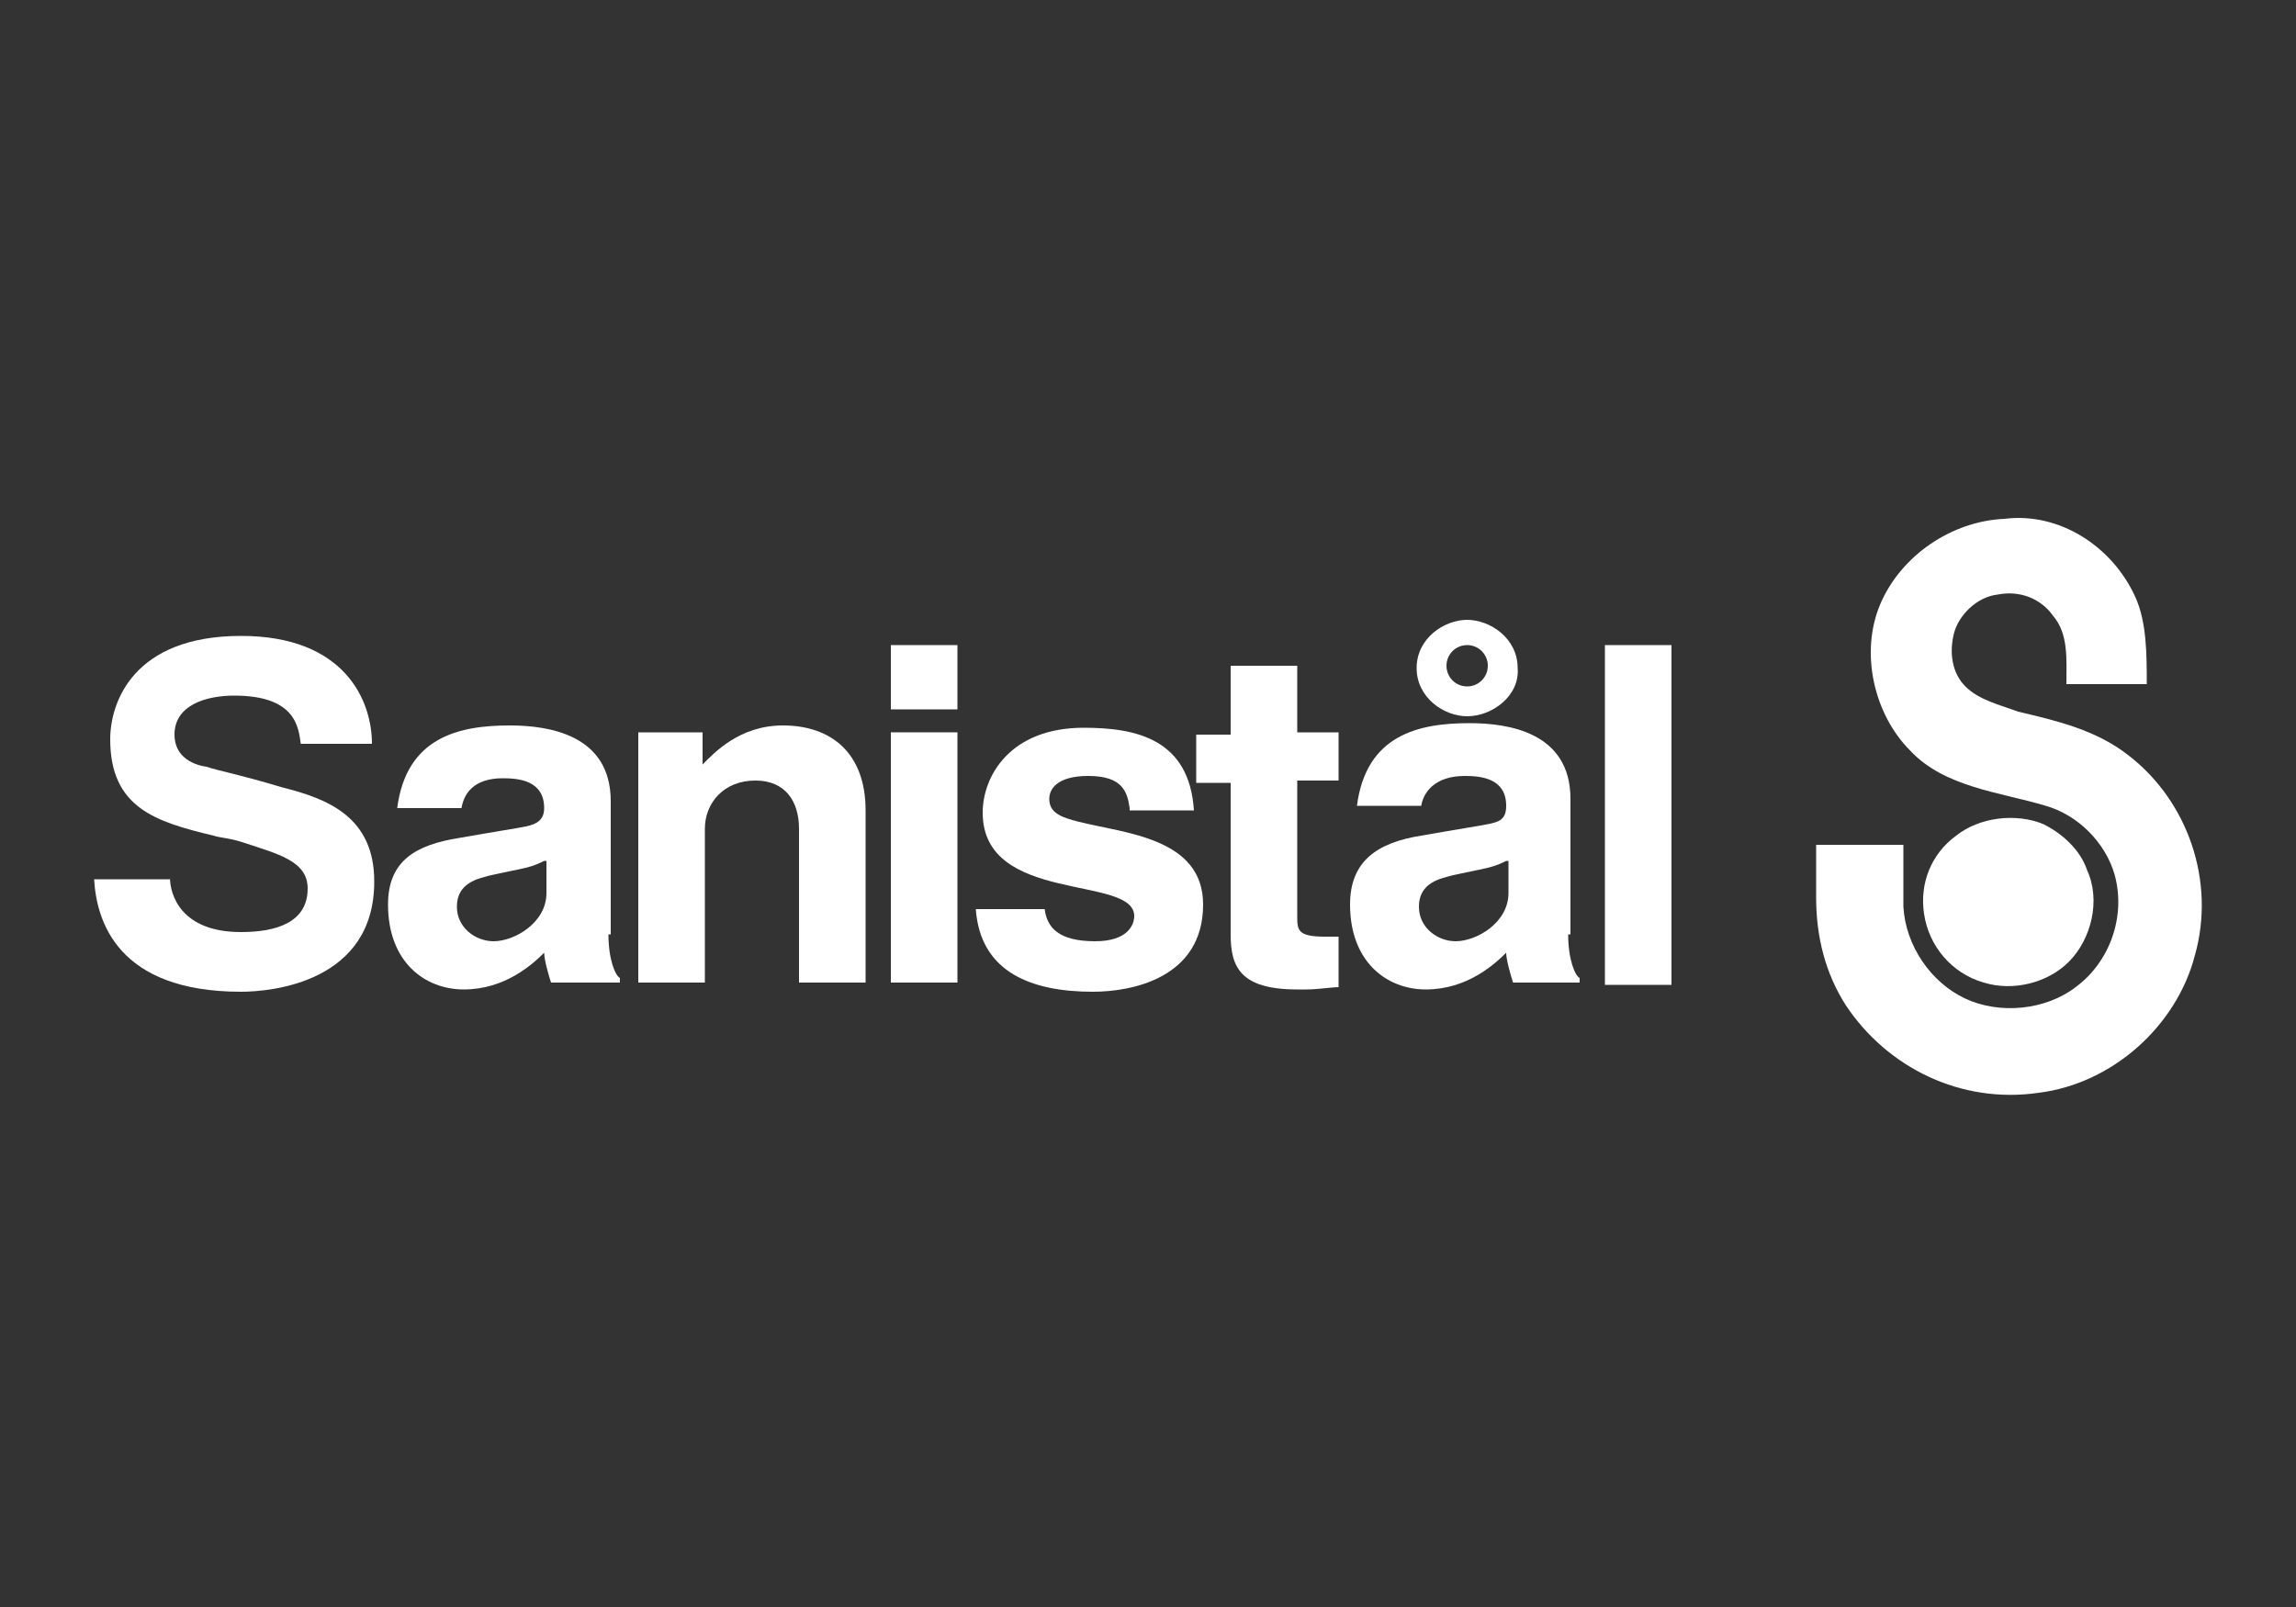
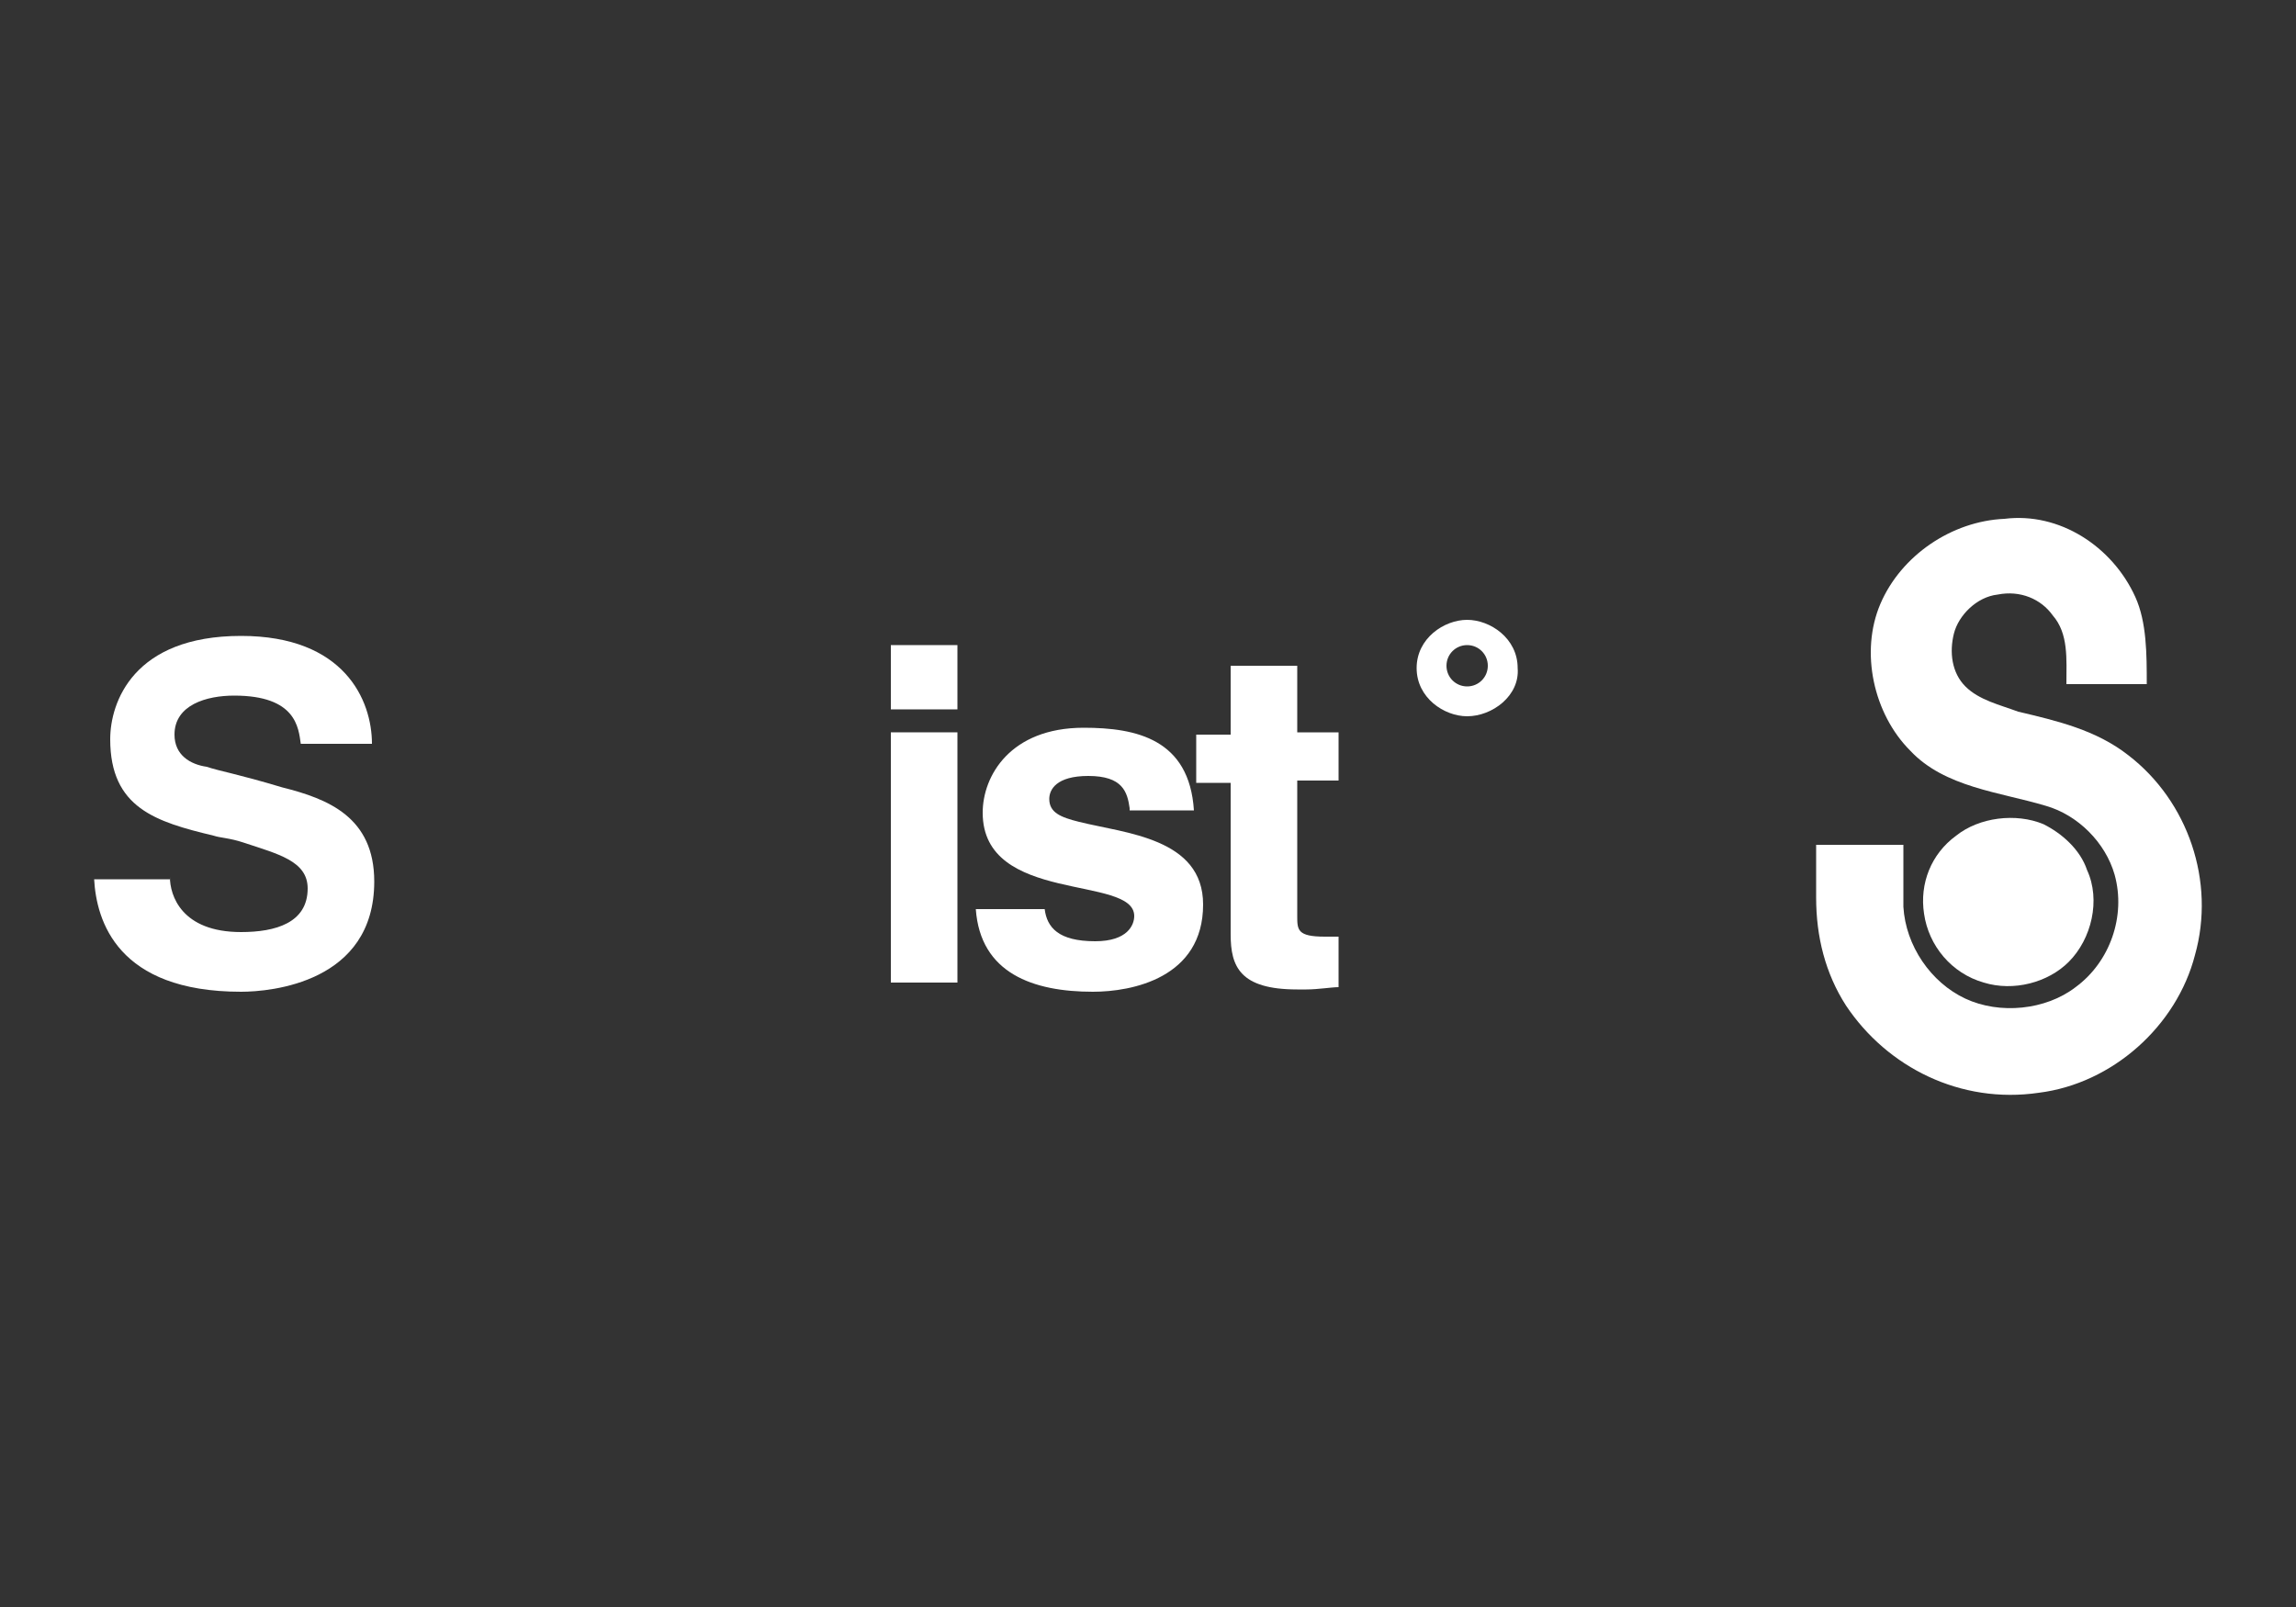
<svg xmlns="http://www.w3.org/2000/svg" version="1.1" x="0px" y="0px" viewBox="0 0 100 70" style="enable-background:new 0 0 100 70;" xml:space="preserve" width="100px" height="70px">
  <rect x="0" y="0" width="100" height="70" fill="#333333" stroke="none" />
  <style type="text/css">
	.st0{display:none;}
	.st1{display:inline;}
	.st2{fill-rule:evenodd;clip-rule:evenodd;fill:#FFFFFF;}
</style>
  <g id="Warstwa_1" class="st0">
    <rect x="0.1" y="0" class="st1" width="99.9" height="70.1" />
  </g>
  <g id="Warstwa_2">
    <g>
      <path class="st2" d="M93,26c0.5,1.1,0.5,2.5,0.5,3.8h-3.5c0-1.1,0.1-2.2-0.6-3c-0.5-0.7-1.4-1.1-2.4-0.9c-0.9,0.1-1.7,0.9-1.9,1.7    c-0.2,0.8-0.1,1.7,0.5,2.3c0.6,0.6,1.5,0.8,2.3,1.1c1.7,0.4,3.4,0.8,4.8,1.9c2.6,2,3.8,5.5,2.9,8.7c-0.8,3.1-3.6,5.6-6.8,6    c-3.4,0.5-6.6-1.1-8.4-3.8c-0.9-1.4-1.3-3-1.3-4.7l0-2.3h3.8l0,2.7c0.1,1.7,1.2,3.3,2.7,4c1.5,0.7,3.5,0.5,4.8-0.5    c1.5-1.1,2.2-3.1,1.7-4.9c-0.4-1.4-1.6-2.6-3-3c-2-0.6-4.4-0.8-5.9-2.4c-1.6-1.6-2.2-4.3-1.3-6.4c0.9-2.1,3.1-3.6,5.4-3.7    C89.7,22.3,92,23.8,93,26z" />
      <path class="st2" d="M90.9,37.9c0.6,1.3,0.2,3-0.8,4c-0.9,0.9-2.4,1.3-3.7,0.9c-1.4-0.4-2.4-1.6-2.6-3c-0.2-1.3,0.3-2.6,1.4-3.4    c1-0.8,2.6-1,3.8-0.5C89.8,36.3,90.6,37,90.9,37.9z" />
      <path class="st2" d="M7.4,38.2c0,0.8,0.5,2.4,3.1,2.4c1.5,0,2.9-0.4,2.9-1.9c0-1.2-1.3-1.5-2.8-2c-0.6-0.2-1-0.2-1.3-0.3    c-2.5-0.6-4.5-1.2-4.5-4.2c0-1.6,1-4.5,5.7-4.5c4.5,0,5.7,2.8,5.7,4.7l-3.1,0c-0.1-0.7-0.2-2.1-2.9-2.1c-1.2,0-2.6,0.4-2.6,1.7    c0,0.9,0.7,1.3,1.4,1.4c0.6,0.2,1.3,0.3,3.3,0.9c2,0.5,4,1.3,4,4.1c0,4.4-4.5,4.8-5.8,4.8c-5.4,0-6.3-3.1-6.4-4.9H7.4z" />
-       <path class="st2" d="M37.7,42.8h-2.9v-6.7c0-1.2-0.6-2.1-1.9-2.1c-1.4,0-2.2,1-2.2,2.1v6.7h-2.9V31.9h2.8v1.4h0    c0.5-0.5,1.6-1.7,3.5-1.7c2.1,0,3.6,1.2,3.6,3.7V42.8z" />
      <path class="st2" d="M41.7,30.9h-2.9v-2.8h2.9V30.9L41.7,30.9z M41.7,31.9v10.9h-2.9V31.9H41.7z" />
      <path class="st2" d="M49.2,35.2c-0.1-0.7-0.3-1.4-1.8-1.4c-1.4,0-1.7,0.6-1.7,1c0,0.6,0.5,0.8,1.3,1c2,0.5,5.4,0.7,5.4,3.6    c0,3.2-3.1,3.8-4.8,3.8c-2.6,0-4.9-0.8-5.1-3.6h3c0.1,0.8,0.6,1.4,2.2,1.4c1.4,0,1.7-0.7,1.7-1.1c0-1.8-6.6-0.5-6.6-4.5    c0-1.6,1.2-3.7,4.4-3.7c2.3,0,4.6,0.5,4.8,3.6H49.2z" />
      <path class="st2" d="M56.5,31.9h1.8v2.1h-1.8v5.9c0,0.6,0,0.9,1.2,0.9c0.2,0,0.4,0,0.6,0v2.2c-0.3,0-0.9,0.1-1.4,0.1h-0.4    c-2.5,0-2.9-1-2.9-2.4v-6.6h-1.5v-2.1h1.5v-3h2.9V31.9z" />
      <path class="st2" d="M63.9,28.1c-0.5,0-0.9,0.4-0.9,0.9c0,0.5,0.4,0.9,0.9,0.9c0.5,0,0.9-0.4,0.9-0.9    C64.8,28.5,64.4,28.1,63.9,28.1L63.9,28.1z M63.9,31.2c-1,0-2.2-0.8-2.2-2.1c0-1.3,1.2-2.1,2.2-2.1c1,0,2.2,0.8,2.2,2.1    C66.2,30.3,65,31.2,63.9,31.2z" />
-       <rect x="69.9" y="28.1" class="st2" width="2.9" height="14.8" />
-       <path class="st2" d="M23.7,37.5c-0.2,0.1-0.4,0.2-0.8,0.3c-0.4,0.1-1.5,0.3-1.8,0.4c-0.8,0.2-1.2,0.6-1.2,1.3    c0,0.9,0.8,1.5,1.6,1.5c0.9,0,2.3-0.8,2.3-2.1V37.5L23.7,37.5z M26.5,40.7c0,1.1,0.3,1.8,0.5,1.9l0,0.2H24c-0.1-0.3-0.3-1-0.3-1.3    c-0.5,0.5-1.7,1.6-3.5,1.6c-1.7,0-3.3-1.2-3.3-3.7c0-1.9,1.2-2.6,3.1-2.9c1.7-0.3,2.4-0.4,2.9-0.5c0.5-0.1,0.8-0.3,0.8-0.8    c0-1.2-1.1-1.3-1.8-1.3c-1.3,0-1.7,0.7-1.8,1.3h-2.8c0.4-3.1,2.7-3.6,4.9-3.6c1.7,0,4.4,0.4,4.4,3.3V40.7z" />
-       <path class="st2" d="M65.6,37.5c-0.2,0.1-0.4,0.2-0.8,0.3c-0.4,0.1-1.5,0.3-1.8,0.4c-0.8,0.2-1.2,0.6-1.2,1.3    c0,0.9,0.8,1.5,1.6,1.5c0.9,0,2.3-0.8,2.3-2.1V37.5L65.6,37.5z M68.3,40.7c0,1.1,0.3,1.8,0.5,1.9l0,0.2h-2.9    c-0.1-0.3-0.3-1-0.3-1.3c-0.5,0.5-1.7,1.6-3.5,1.6c-1.7,0-3.3-1.2-3.3-3.7c0-1.9,1.2-2.7,3.1-3c1.7-0.3,2.4-0.4,2.9-0.5    c0.5-0.1,0.8-0.2,0.8-0.8c0-1.2-1.1-1.3-1.8-1.3c-1.3,0-1.8,0.7-1.9,1.3h-2.8c0.4-3.1,2.7-3.6,4.9-3.6c1.7,0,4.4,0.4,4.4,3.3V40.7    z" />
    </g>
  </g>
</svg>